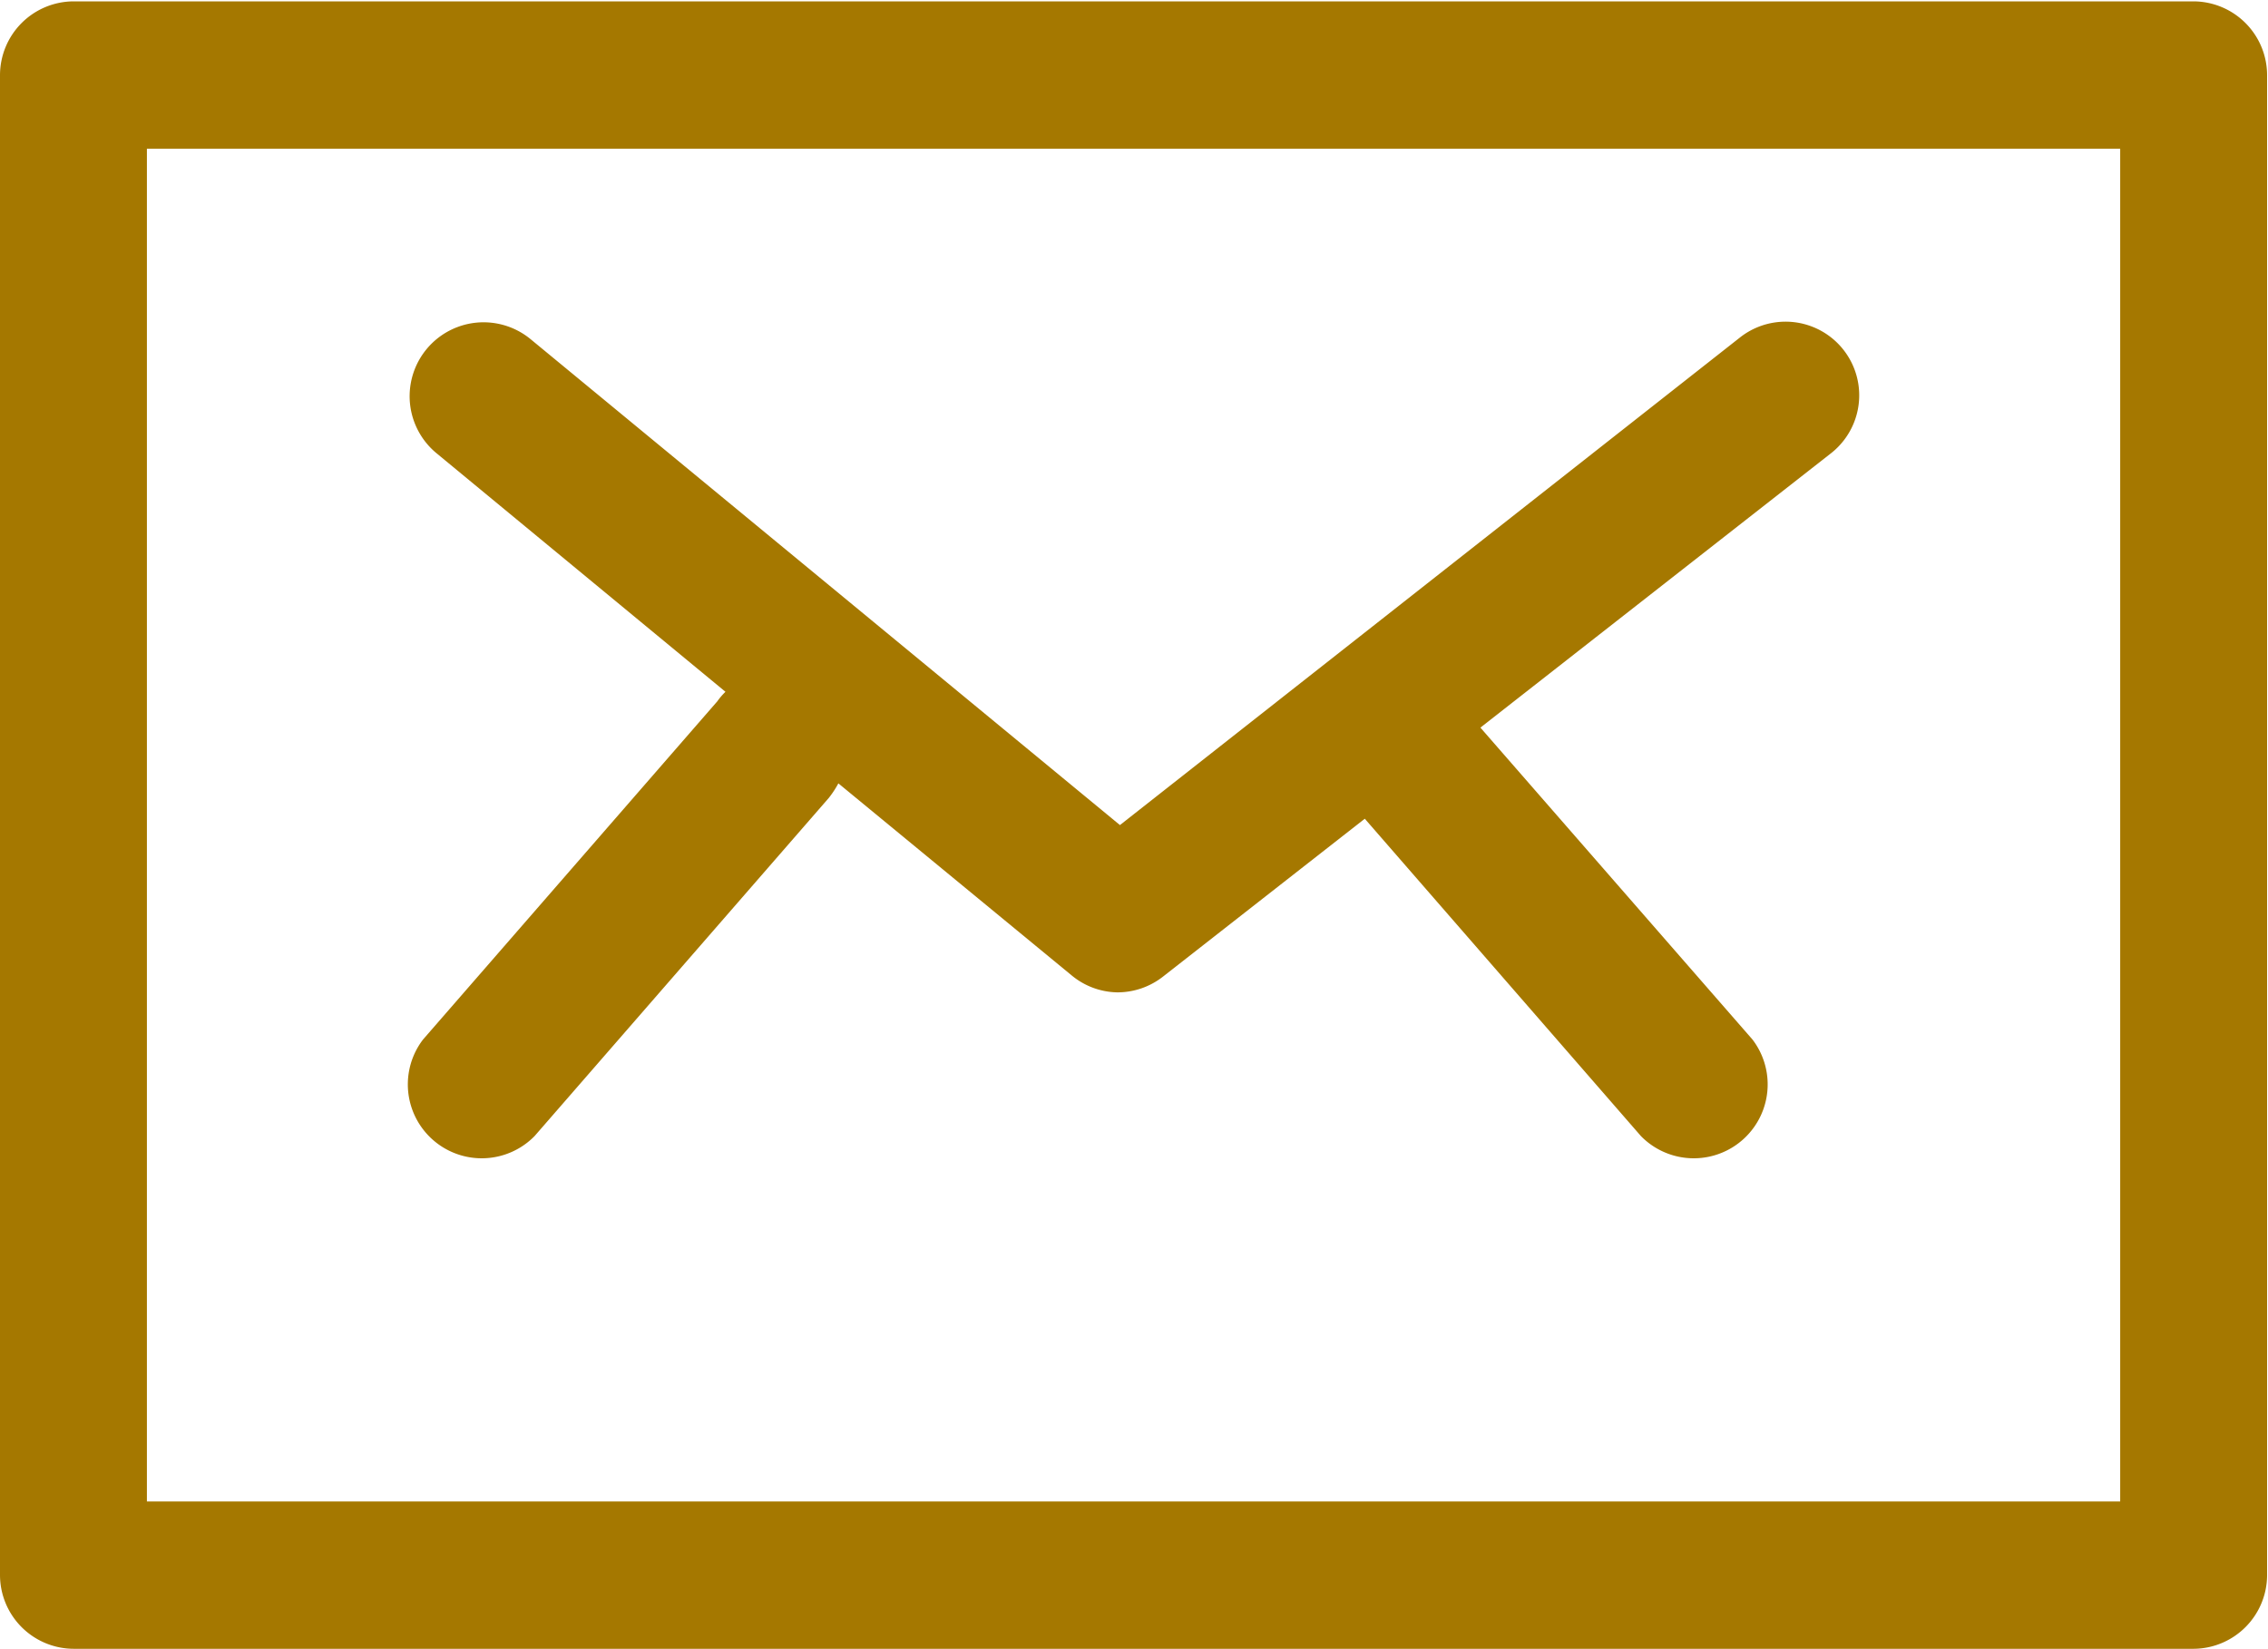
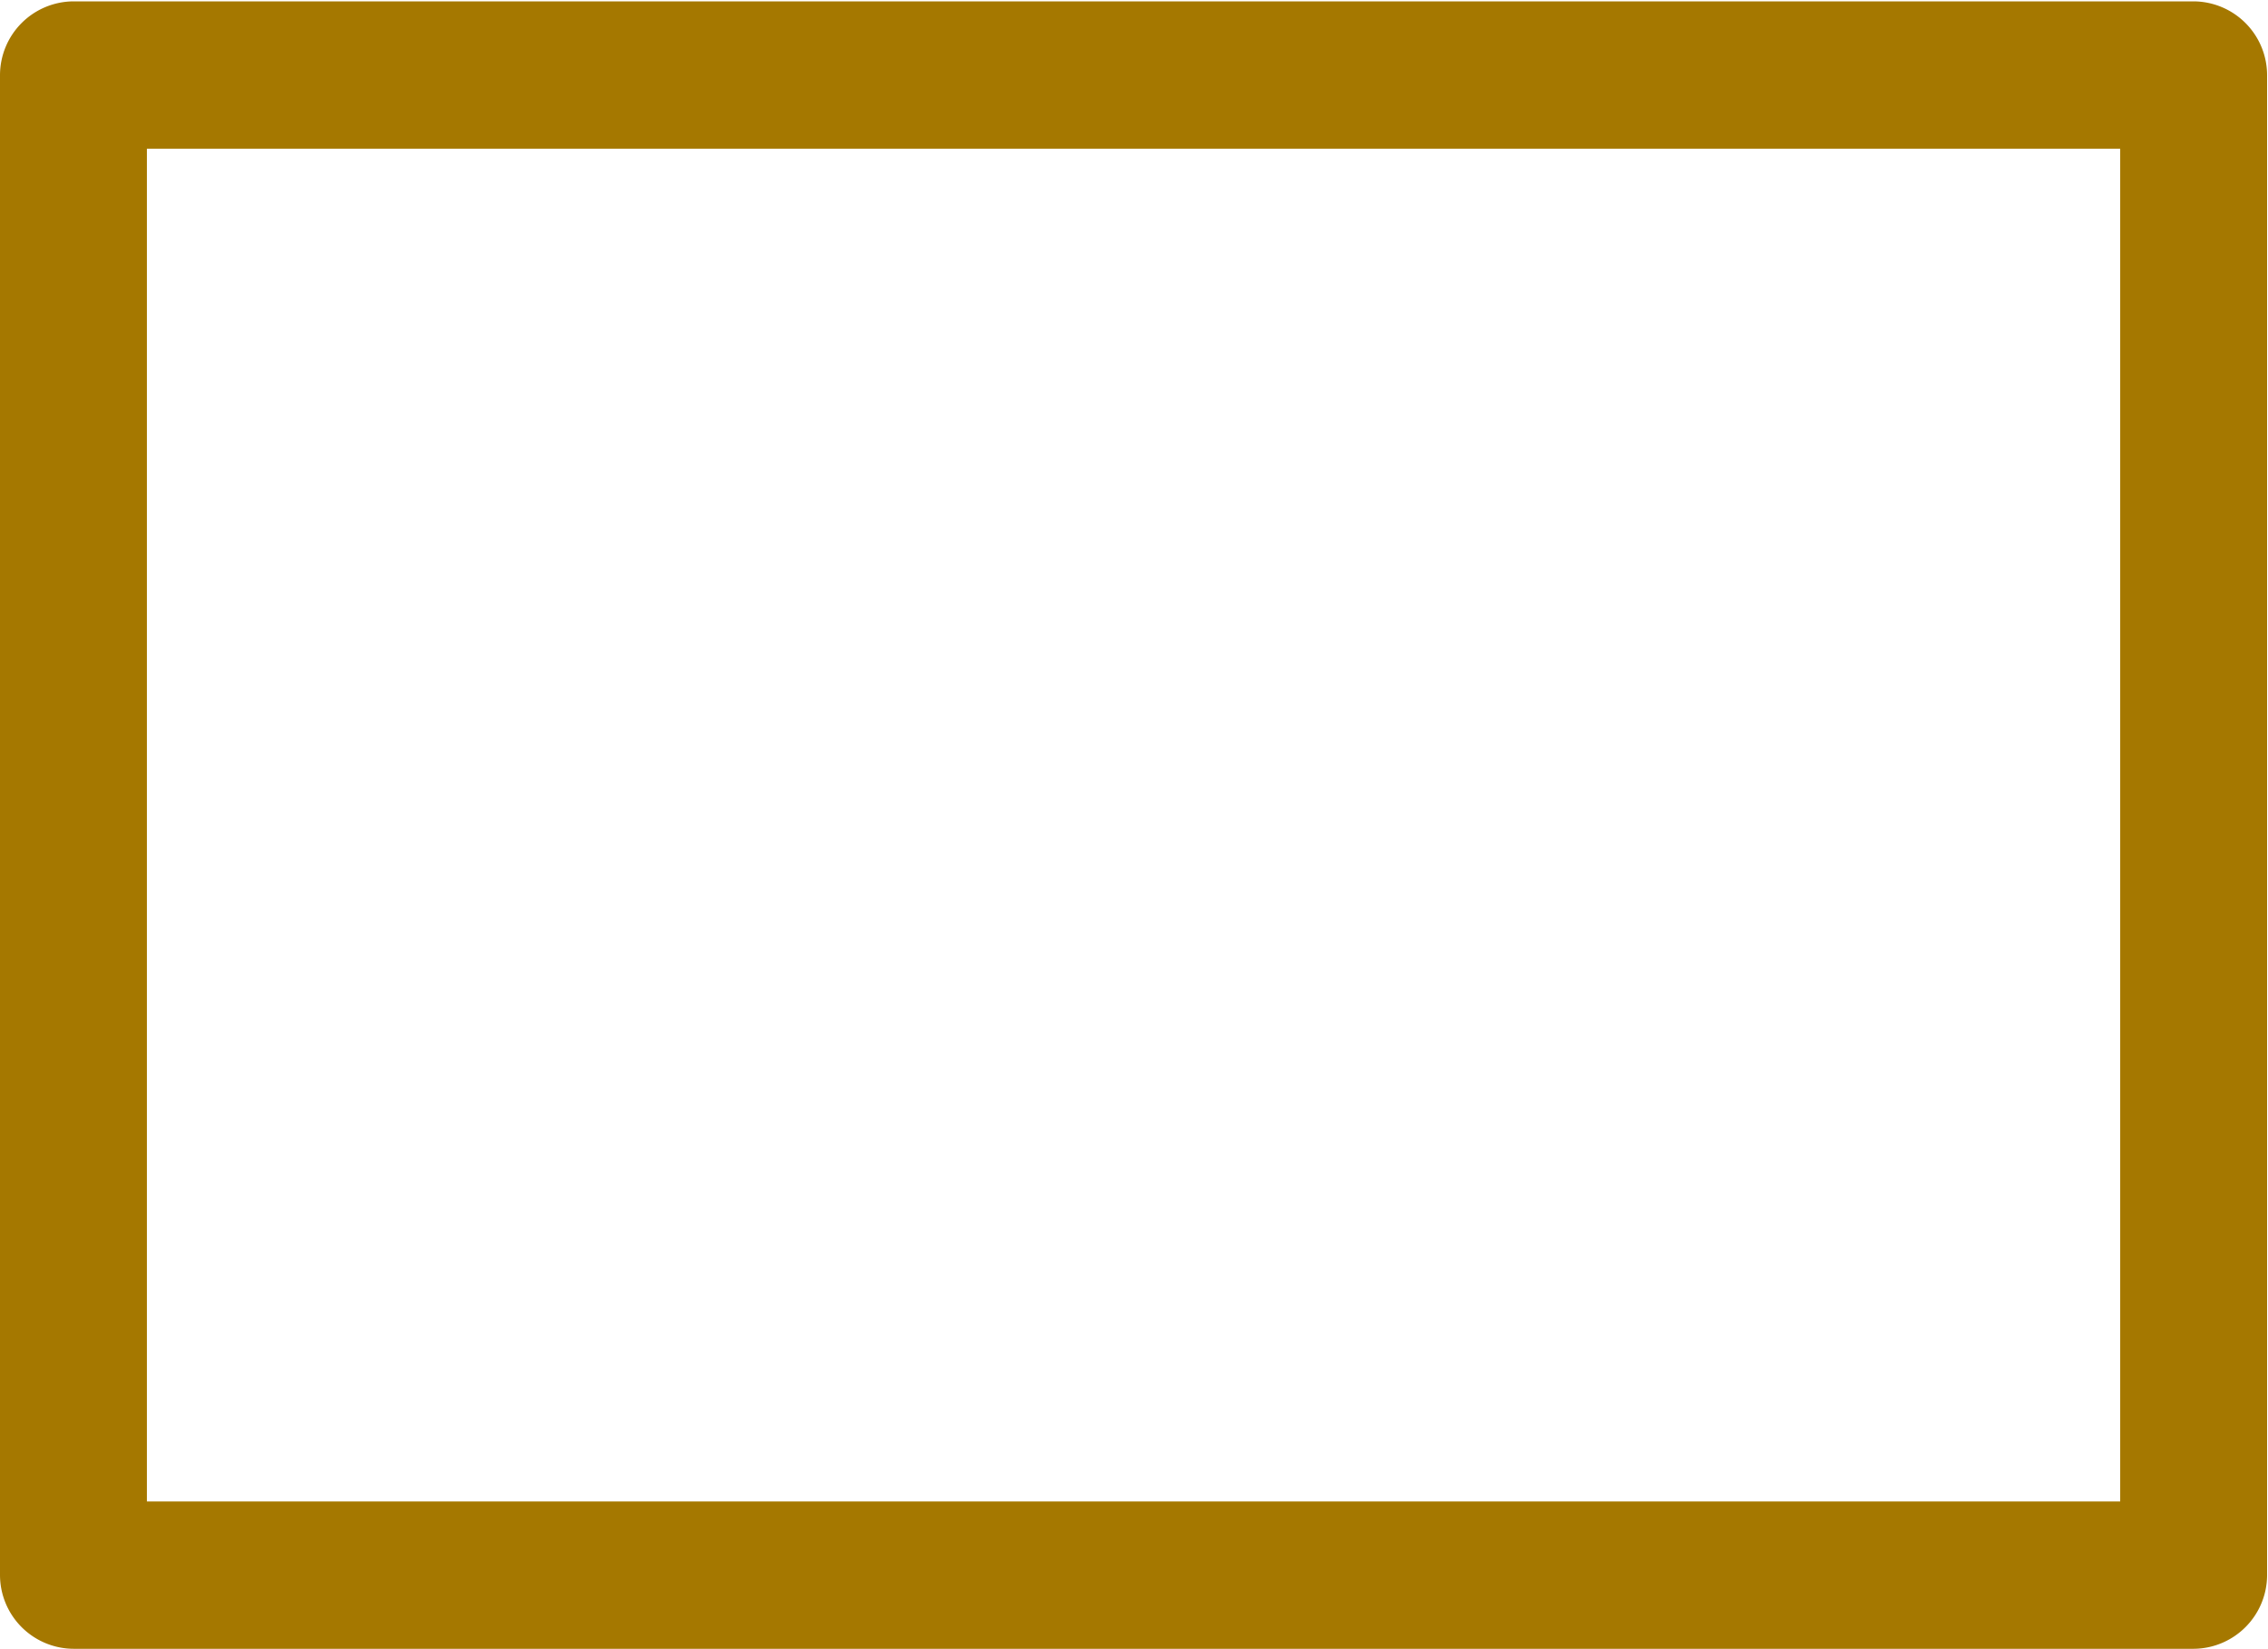
<svg xmlns="http://www.w3.org/2000/svg" id="Ebene_1" data-name="Ebene 1" viewBox="0 6.8 50.02 36.38">
  <defs>
    <style>.cls-1{fill:#a57800;}</style>
  </defs>
  <path class="cls-1" d="M48.38,6.83H1.62A1.63,1.63,0,0,0,0,8.46V41.54a1.63,1.63,0,0,0,1.63,1.63H48.38A1.63,1.63,0,0,0,50,41.54V8.46A1.63,1.63,0,0,0,48.38,6.83ZM46.76,39.92H3.24V10.08H46.76Z" />
-   <path class="cls-1" d="M15.82,22.27,9.33,29.73a1.63,1.63,0,0,0,2.46,2.13l6.49-7.46a2.2,2.2,0,0,0,.21-.32l5.15,4.24a1.62,1.62,0,0,0,1,.37,1.63,1.63,0,0,0,1-.34l4.46-3.49,6.09,7a1.63,1.63,0,0,0,2.46-2.13l-6-6.88,7.73-6.05a1.62,1.62,0,1,0-2-2.56L24.7,25l-13-10.72a1.63,1.63,0,0,0-2.07,2.52L16,22.06A1.45,1.45,0,0,0,15.82,22.27Z" />
</svg>